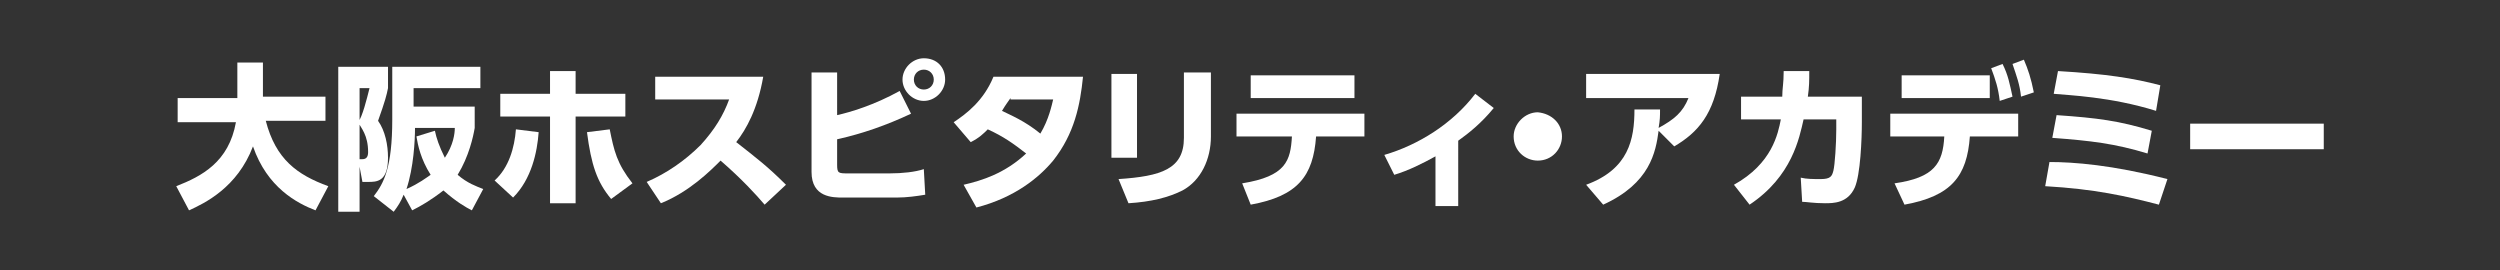
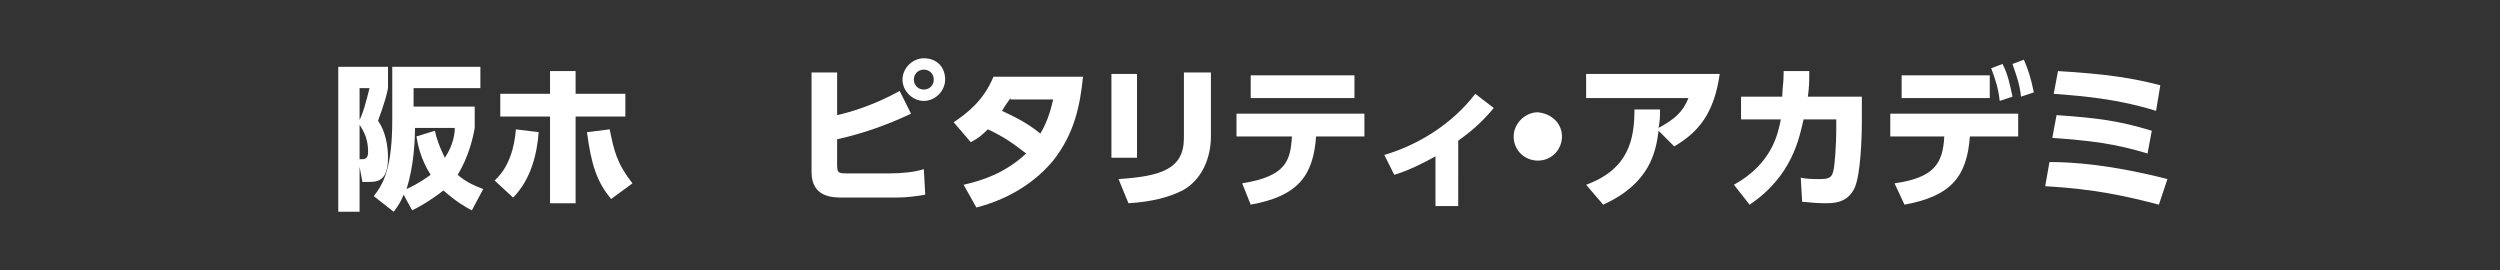
<svg xmlns="http://www.w3.org/2000/svg" version="1.1" id="レイヤー_1" x="0px" y="0px" width="175.9px" height="19px" viewBox="0 0 175.9 19" style="enable-background:new 0 0 175.9 19;" xml:space="preserve">
  <rect x="0" y="0" width="175.9" height="19" fill="#333333" stroke="none" />
  <style type="text/css">
	.st0{fill:#FFFFFF;}
</style>
  <g>
-     <path class="st0" d="M12.4,13.1c1.8-0.7,3.7-1.7,4.2-4.5h-4.1V6.9h4.2V4.4h1.8v2.4h4.4v1.7h-4.2c0.7,2.7,2.2,3.8,4.4,4.6l-0.9,1.7   c-1.3-0.5-3.4-1.6-4.4-4.5c-1.1,2.9-3.4,4-4.5,4.5L12.4,13.1z" />
    <path class="st0" d="M23.8,4.7h3.5v1.5c-0.1,0.5-0.2,0.9-0.7,2.3c0.5,0.7,0.7,1.7,0.7,2.6c0,1.7-0.8,1.7-1.4,1.7h-0.4l-0.3-1.6h0.3   c0.3,0,0.4-0.2,0.4-0.5c0-1.2-0.5-1.7-0.7-2.1C25.5,8.2,25.8,7,26,6.2h-0.7v8.7h-1.5V4.7z M33.2,14.8c-0.4-0.2-1.1-0.6-2-1.4   c-0.9,0.7-1.6,1.1-2.2,1.4l-0.6-1.1c-0.2,0.5-0.4,0.8-0.7,1.2l-1.4-1.1c0.7-0.9,1.3-2,1.3-5.4V4.7h6.2v1.5h-4.7v1.3h4.3V9   c-0.1,0.6-0.4,2-1.2,3.3c0.7,0.6,1.3,0.8,1.8,1L33.2,14.8z M30.6,9.2c0.1,0.5,0.3,1.1,0.7,1.9C31.9,10.2,32,9.4,32,9h-2.8   c0,0.9-0.1,2.8-0.6,4.3c0.9-0.4,1.4-0.8,1.7-1c-0.7-1.1-0.9-2.1-1-2.7L30.6,9.2z" />
    <path class="st0" d="M34.8,12.7c1-0.9,1.4-2.3,1.5-3.6l1.6,0.2c-0.1,1.4-0.5,3.3-1.8,4.6L34.8,12.7z M40.5,14.3h-1.8V8.2h-3.5V6.6   h3.5V5h1.8v1.6H44v1.6h-3.5V14.3z M42.9,9.1c0.3,1.5,0.5,2.4,1.6,3.8L43,14c-1-1.2-1.4-2.4-1.7-4.7L42.9,9.1z" />
-     <path class="st0" d="M53.7,5.4c-0.4,2.3-1.2,3.7-1.9,4.6c1.4,1.1,2.2,1.7,3.5,3l-1.5,1.4c-0.6-0.7-1.6-1.8-3.1-3.1   c-0.7,0.7-2.2,2.2-4.2,3l-1-1.5c1.4-0.6,2.7-1.5,3.8-2.6c1-1.1,1.6-2.1,2-3.2h-5.2V5.4H53.7z" />
    <path class="st0" d="M58.9,8.1c0.9-0.2,2.6-0.7,4.4-1.7l0.8,1.6c-1.7,0.8-3.4,1.4-5.2,1.8v1.8c0,0.6,0.1,0.6,0.8,0.6h2.9   c0.9,0,1.8-0.1,2.4-0.3l0.1,1.8c-0.6,0.1-1.3,0.2-2,0.2h-3.8c-0.7,0-2.2,0-2.2-1.8v-7h1.8V8.1z M66.5,5.6c0,0.8-0.7,1.5-1.5,1.5   s-1.5-0.7-1.5-1.5s0.7-1.5,1.5-1.5C65.9,4.1,66.5,4.7,66.5,5.6z M64.3,5.6c0,0.4,0.3,0.7,0.7,0.7s0.7-0.3,0.7-0.7s-0.3-0.7-0.7-0.7   S64.3,5.2,64.3,5.6z" />
    <path class="st0" d="M67.1,8.6C68,8,69.2,7.1,69.9,5.4h6.3c-0.2,2-0.6,4-2.1,5.9c-1,1.2-2.7,2.6-5.4,3.3l-0.9-1.6   c1.3-0.3,2.9-0.8,4.4-2.2c-0.9-0.7-1.6-1.2-2.7-1.7c-0.3,0.3-0.6,0.6-1.2,0.9L67.1,8.6z M71.1,6.9c-0.2,0.3-0.3,0.4-0.6,0.9   c0.6,0.3,1.6,0.7,2.7,1.6c0.6-1,0.8-2,0.9-2.4H71.1z" />
    <path class="st0" d="M80,11.1h-1.8V5.2H80V11.1z M85.2,9.6c0,1.6-0.7,3.1-2,3.8c-1,0.5-2.2,0.8-3.8,0.9l-0.7-1.7   c3-0.2,4.6-0.7,4.6-2.9V5.1h1.9V9.6z" />
    <path class="st0" d="M87.4,12.9c3.1-0.5,3.4-1.6,3.5-3.3h-3.9V8h9v1.6h-3.4c-0.2,2.8-1.3,4.2-4.6,4.8L87.4,12.9z M95.3,5.3v1.6   h-7.3V5.3H95.3z" />
    <path class="st0" d="M102.6,14.5h-1.6v-3.5c-0.9,0.5-1.9,1-2.9,1.3l-0.7-1.4c2.4-0.7,4.8-2.2,6.4-4.3l1.3,1   c-0.9,1.1-1.8,1.8-2.5,2.3V14.5z" />
    <path class="st0" d="M109.9,9.6c0,0.9-0.7,1.7-1.7,1.7c-0.9,0-1.7-0.7-1.7-1.7c0-0.9,0.8-1.7,1.7-1.7C109.2,8,109.9,8.7,109.9,9.6z   " />
    <path class="st0" d="M111.6,13c3-1.1,3.4-3.2,3.4-5.3h1.8c0,0.5,0,0.7-0.1,1.3c1.1-0.6,1.7-1.1,2.1-2.1h-7.2V5.2h9.4   c-0.4,2.8-1.5,4.1-3.2,5.1l-1.1-1.1c-0.2,1.5-0.6,3.7-3.9,5.2L111.6,13z" />
    <path class="st0" d="M122,13c2.7-1.5,3.1-3.6,3.3-4.6h-2.8V6.8h2.9c0-0.6,0.1-0.9,0.1-1.8l1.8,0c0,0.7,0,1.1-0.1,1.8h3.8v1.8   c0,1.2-0.1,3.7-0.5,4.6c-0.5,1.1-1.5,1.1-2.1,1.1c-0.8,0-1.3-0.1-1.6-0.1l-0.1-1.7c0.4,0.1,0.9,0.1,1.4,0.1c0.7,0,0.8-0.2,0.9-0.6   c0.1-0.4,0.2-1.9,0.2-2.9V8.4h-2.3c-0.3,1.3-0.8,4-3.8,6L122,13z" />
    <path class="st0" d="M133.3,12.9c2.8-0.4,3.4-1.4,3.5-3.3H133V8h9v1.6h-3.4c-0.2,2.8-1.3,4.2-4.6,4.8L133.3,12.9z M140,5.3v1.6   h-6.2V5.3H140z M140.9,4.5c0.4,0.8,0.5,1.4,0.7,2.3l-0.9,0.3c-0.1-0.9-0.3-1.5-0.6-2.3L140.9,4.5z M142.4,4.2   c0.3,0.7,0.5,1.3,0.7,2.3l-0.9,0.3c-0.1-0.9-0.3-1.4-0.6-2.3L142.4,4.2z" />
    <path class="st0" d="M151.9,14.4c-2.3-0.6-4.5-1.1-8-1.3l0.3-1.7c1.7,0,4.4,0.2,8.3,1.2L151.9,14.4z M151.1,10.8   c-2.3-0.7-4-0.9-6.7-1.1l0.3-1.6c2.9,0.2,4.4,0.4,6.7,1.1L151.1,10.8z M151.7,7.8c-3.2-1-6.2-1.1-7.2-1.2l0.3-1.6   c3.4,0.2,5.3,0.5,7.2,1L151.7,7.8z" />
-     <path class="st0" d="M163.5,8.7v1.8h-9.4V8.7H163.5z" />
  </g>
</svg>